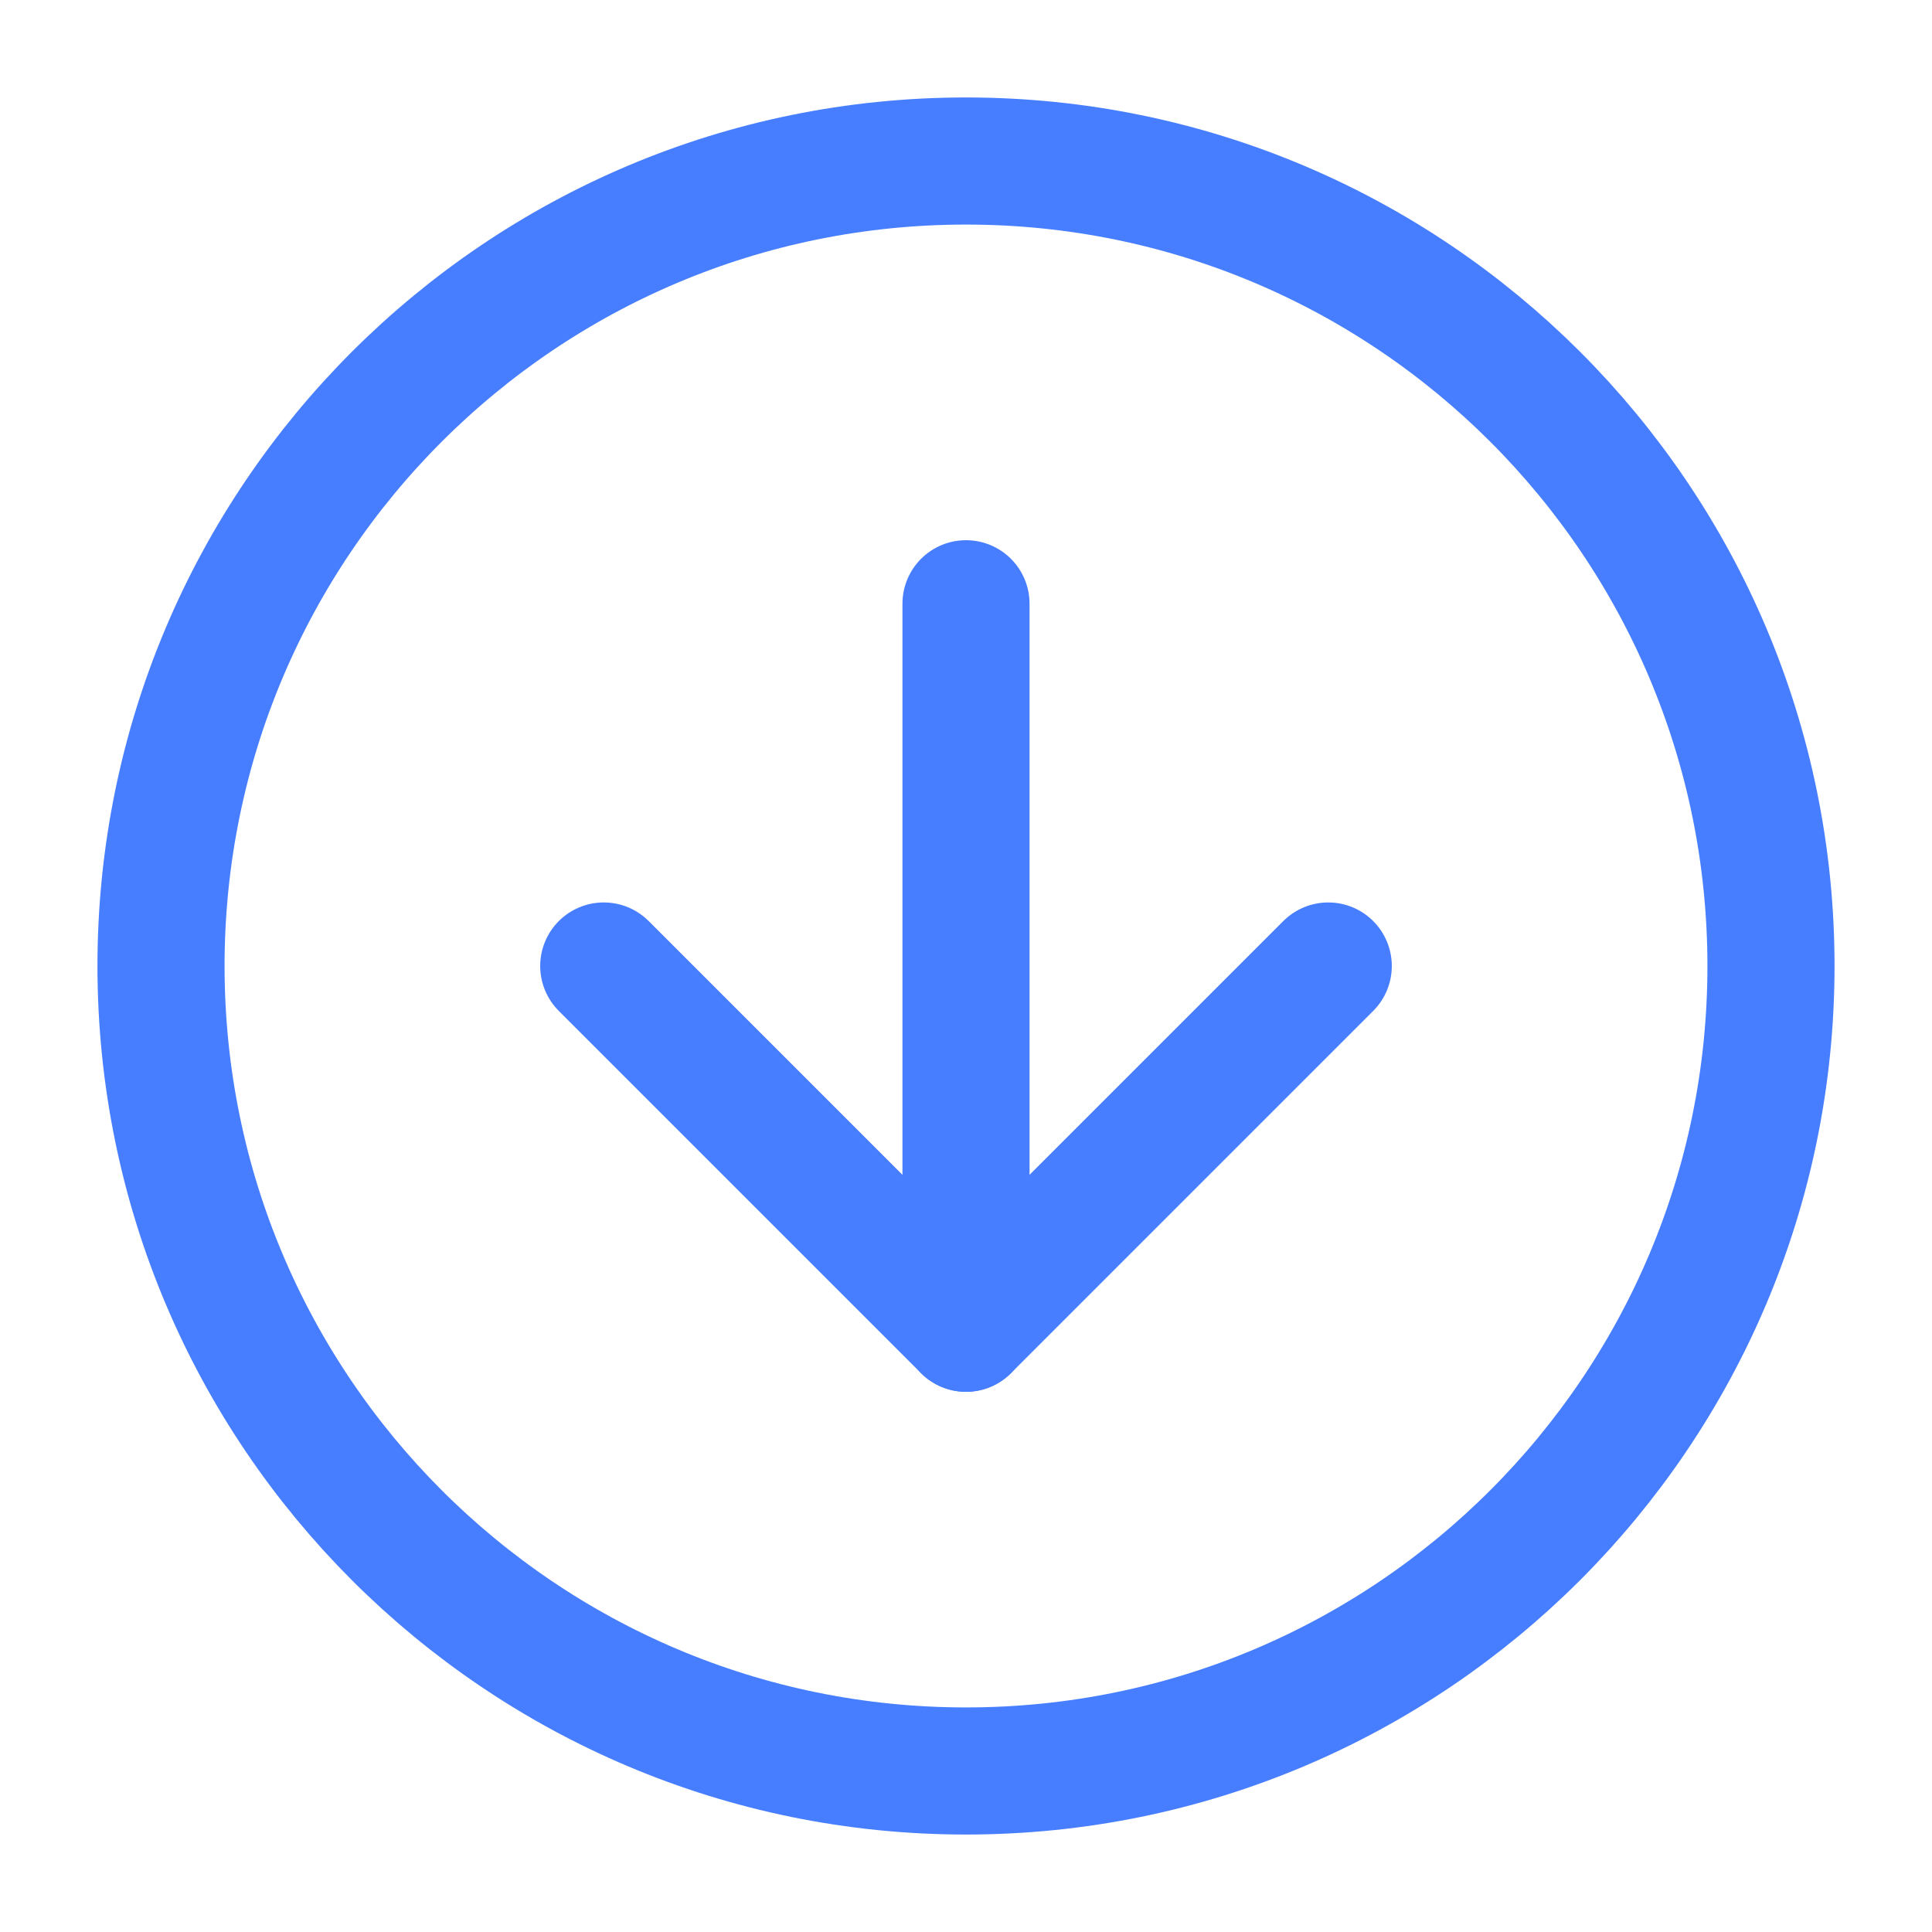
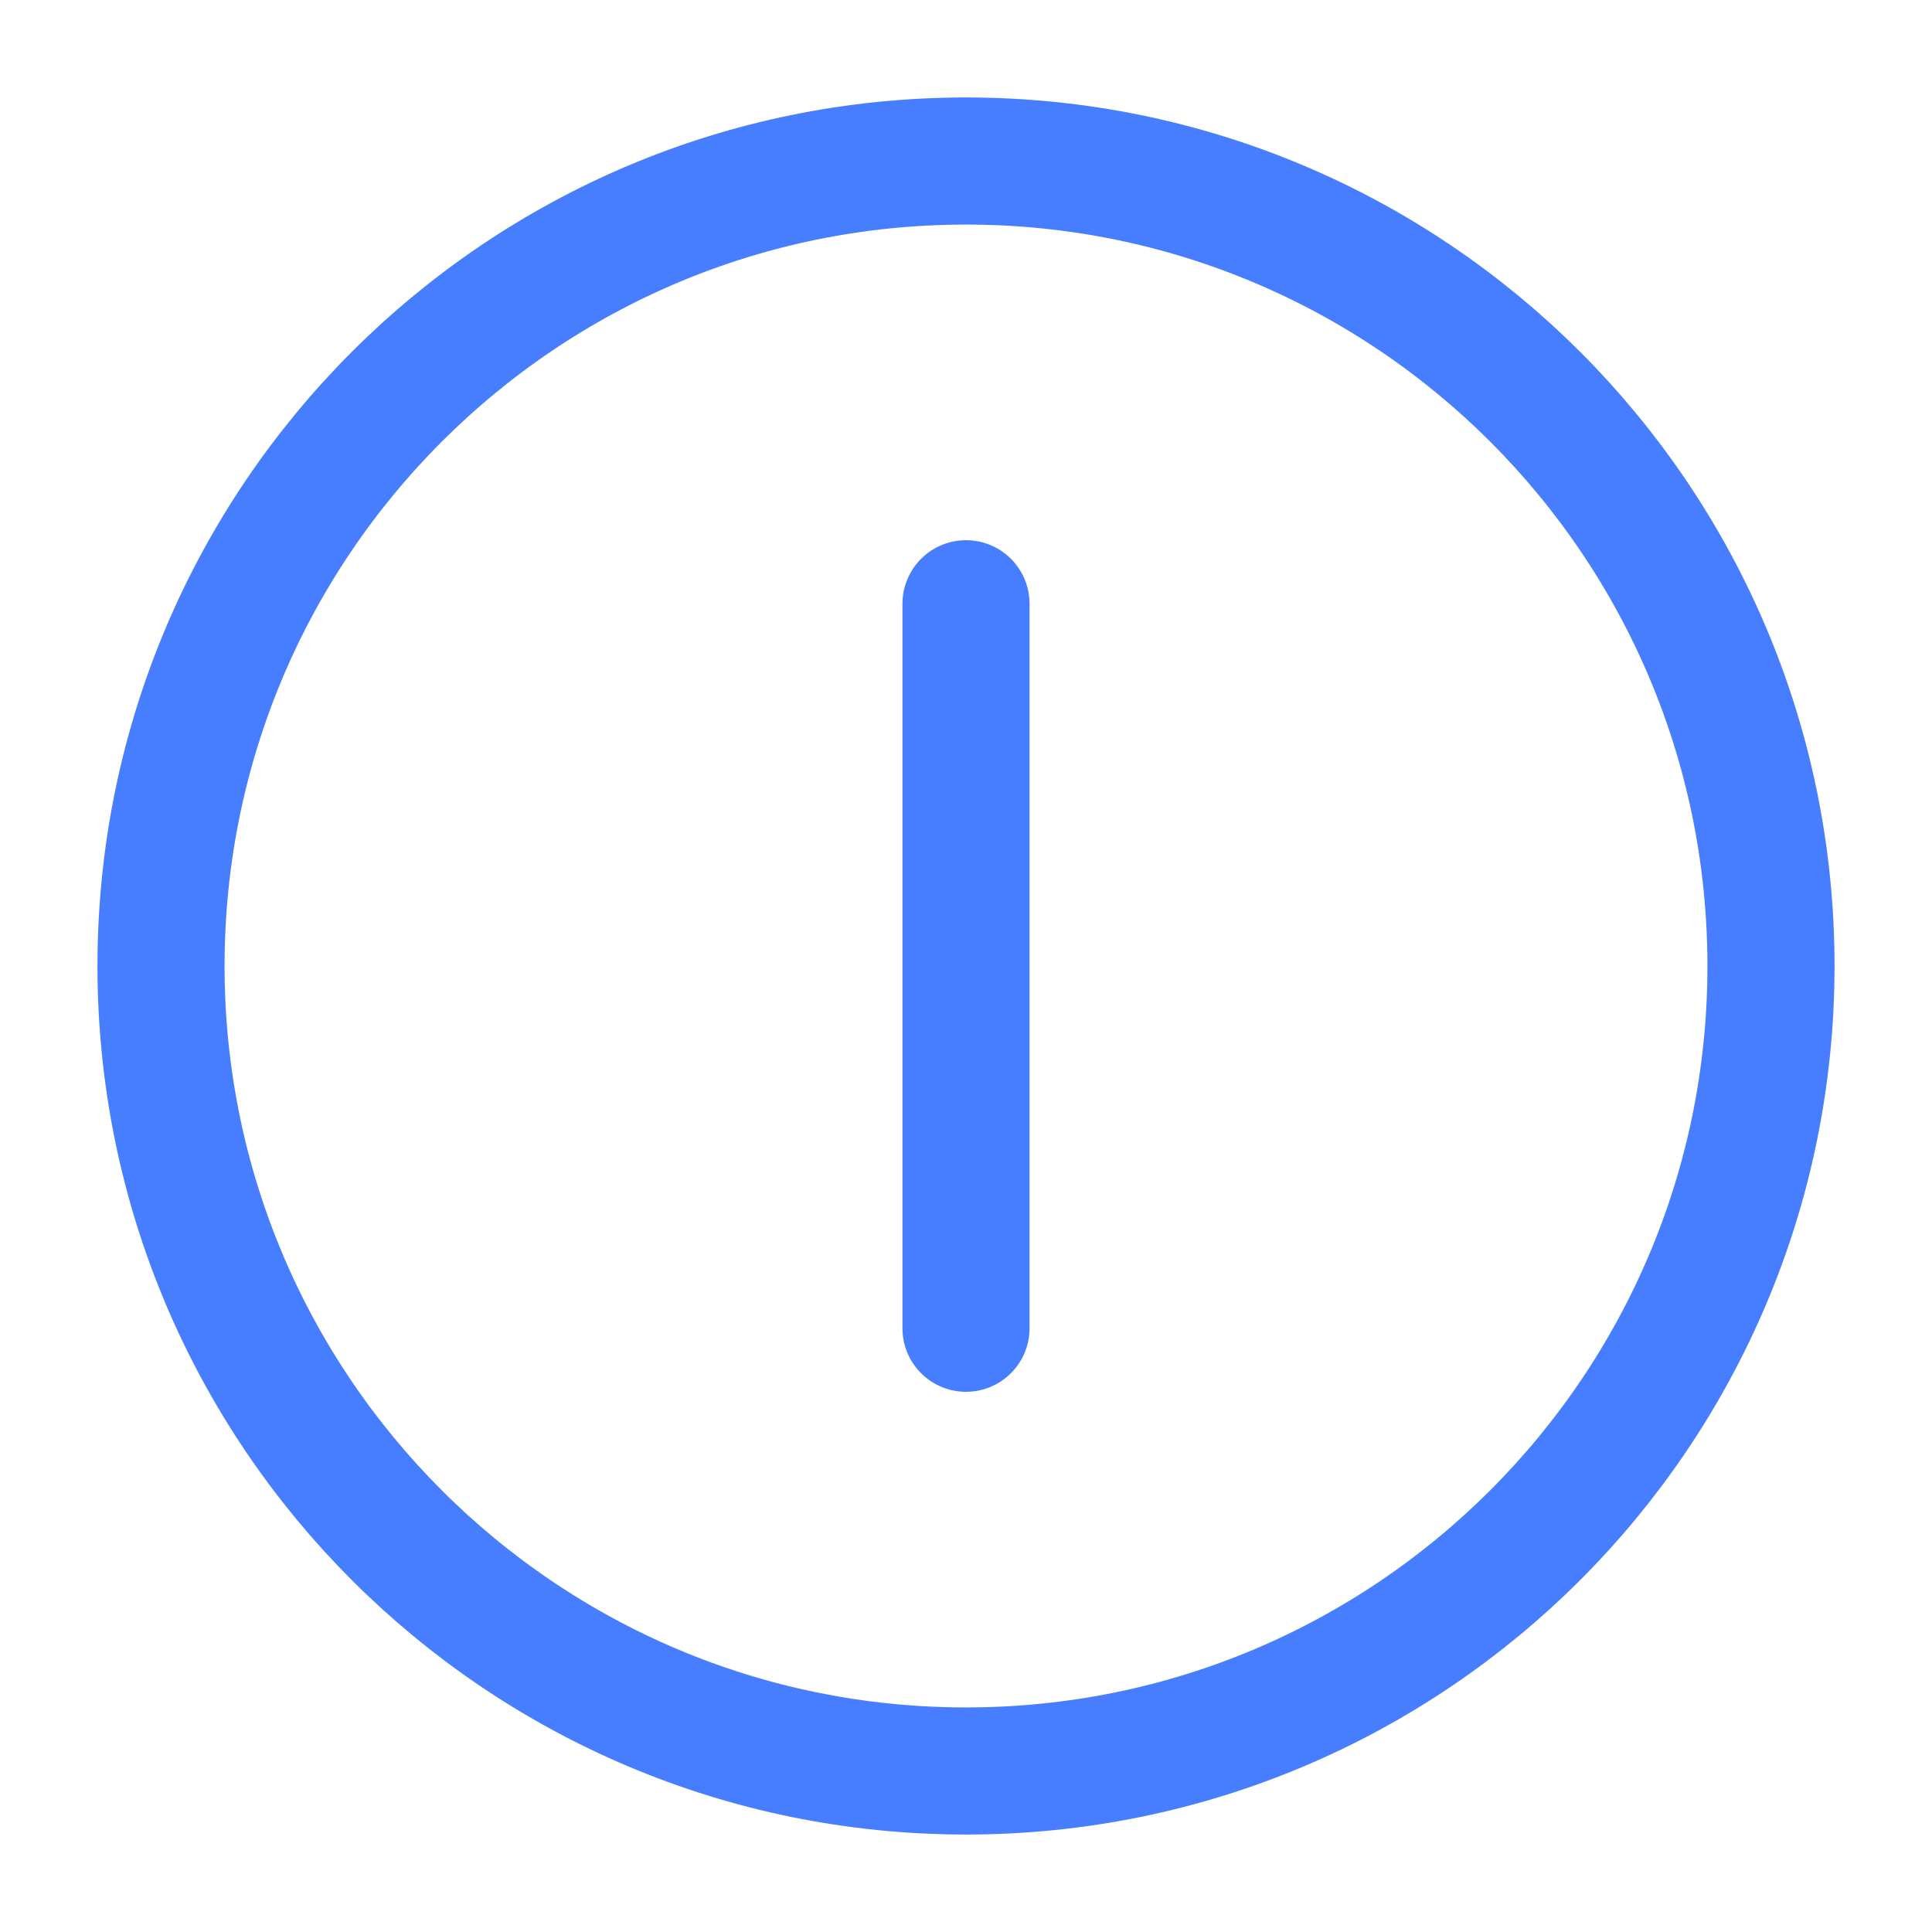
<svg xmlns="http://www.w3.org/2000/svg" width="38" height="38" viewBox="0 0 38 38" fill="none">
  <path d="M19 34.833C27.744 34.833 34.833 27.744 34.833 19C34.833 10.255 27.744 3.167 19 3.167C10.255 3.167 3.167 10.255 3.167 19C3.167 27.744 10.255 34.833 19 34.833Z" stroke="#477EFF" stroke-width="2.5" stroke-linejoin="round" />
  <path d="M19 11.875V26.125" stroke="#477EFF" stroke-width="2.5" stroke-linecap="round" stroke-linejoin="round" />
-   <path d="M26.125 19L19 26.125L11.875 19" stroke="#477EFF" stroke-width="2.5" stroke-linecap="round" stroke-linejoin="round" />
</svg>